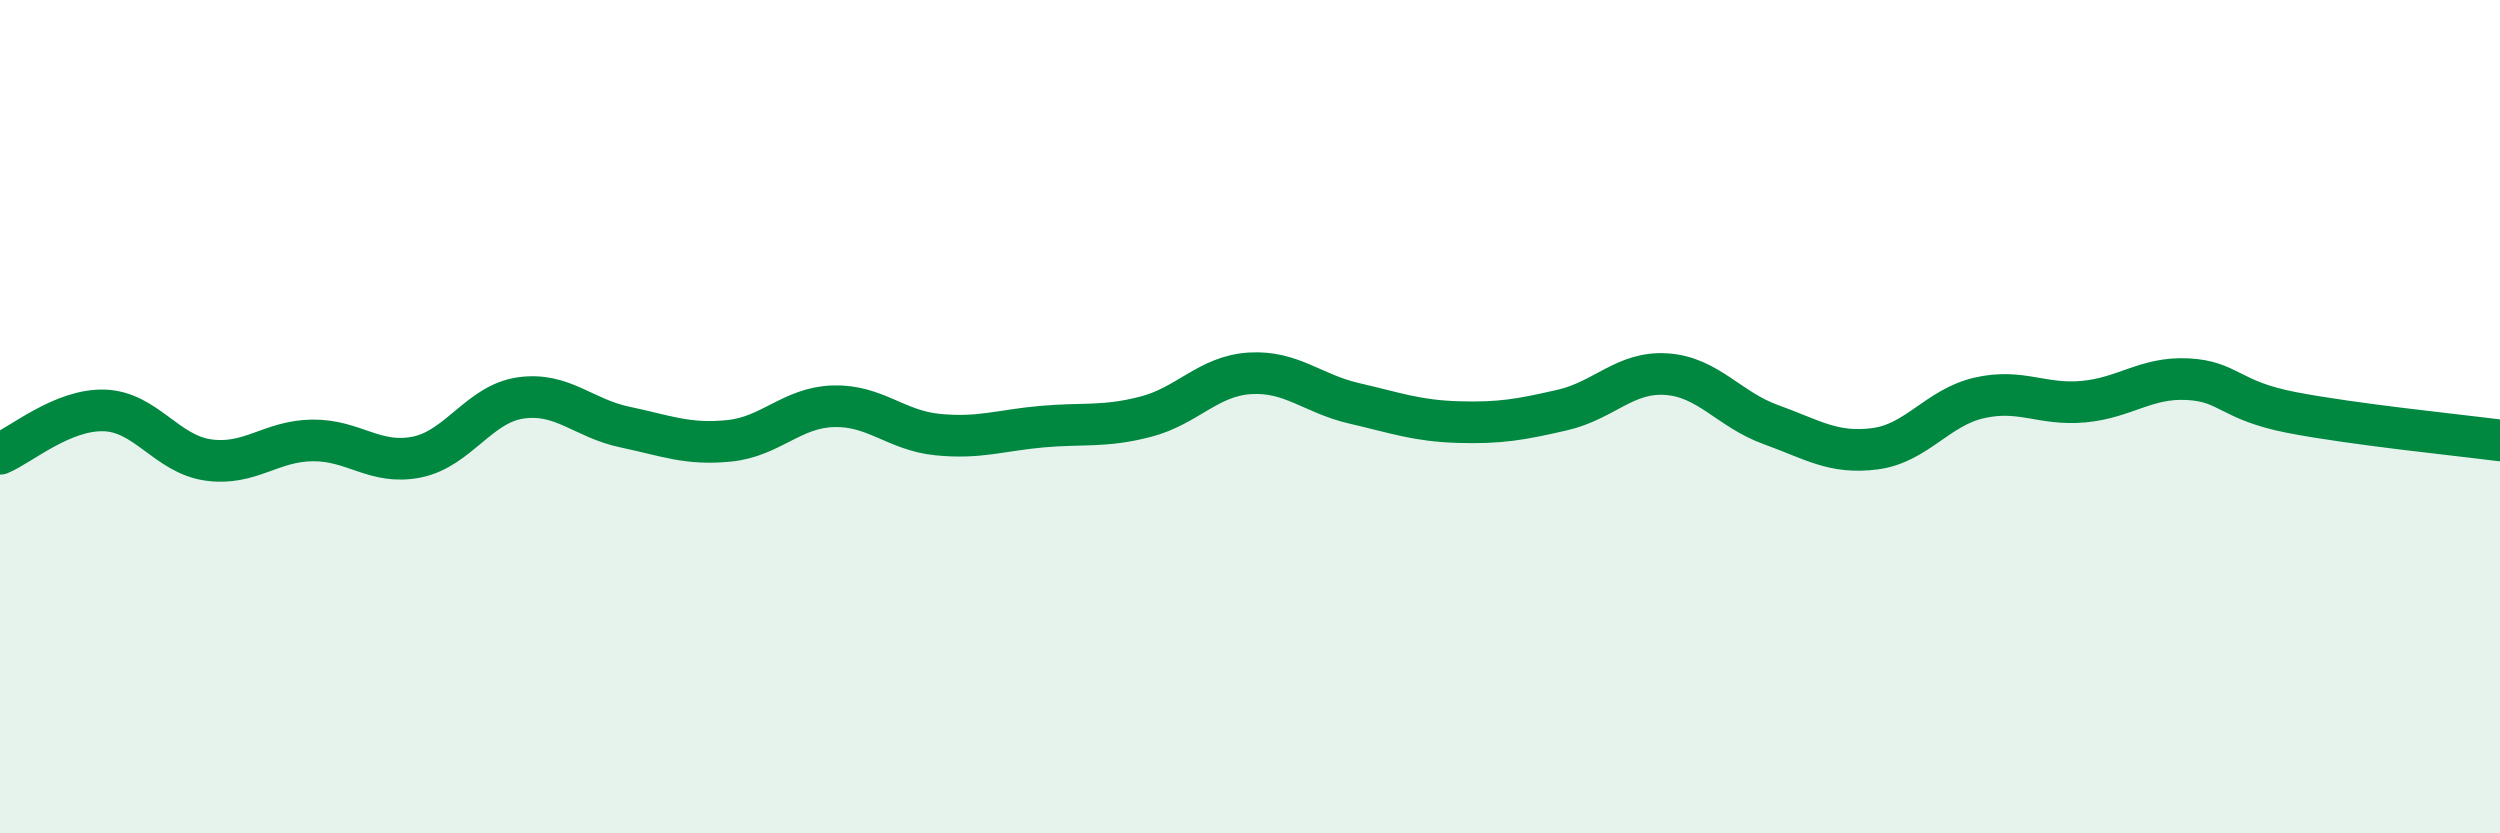
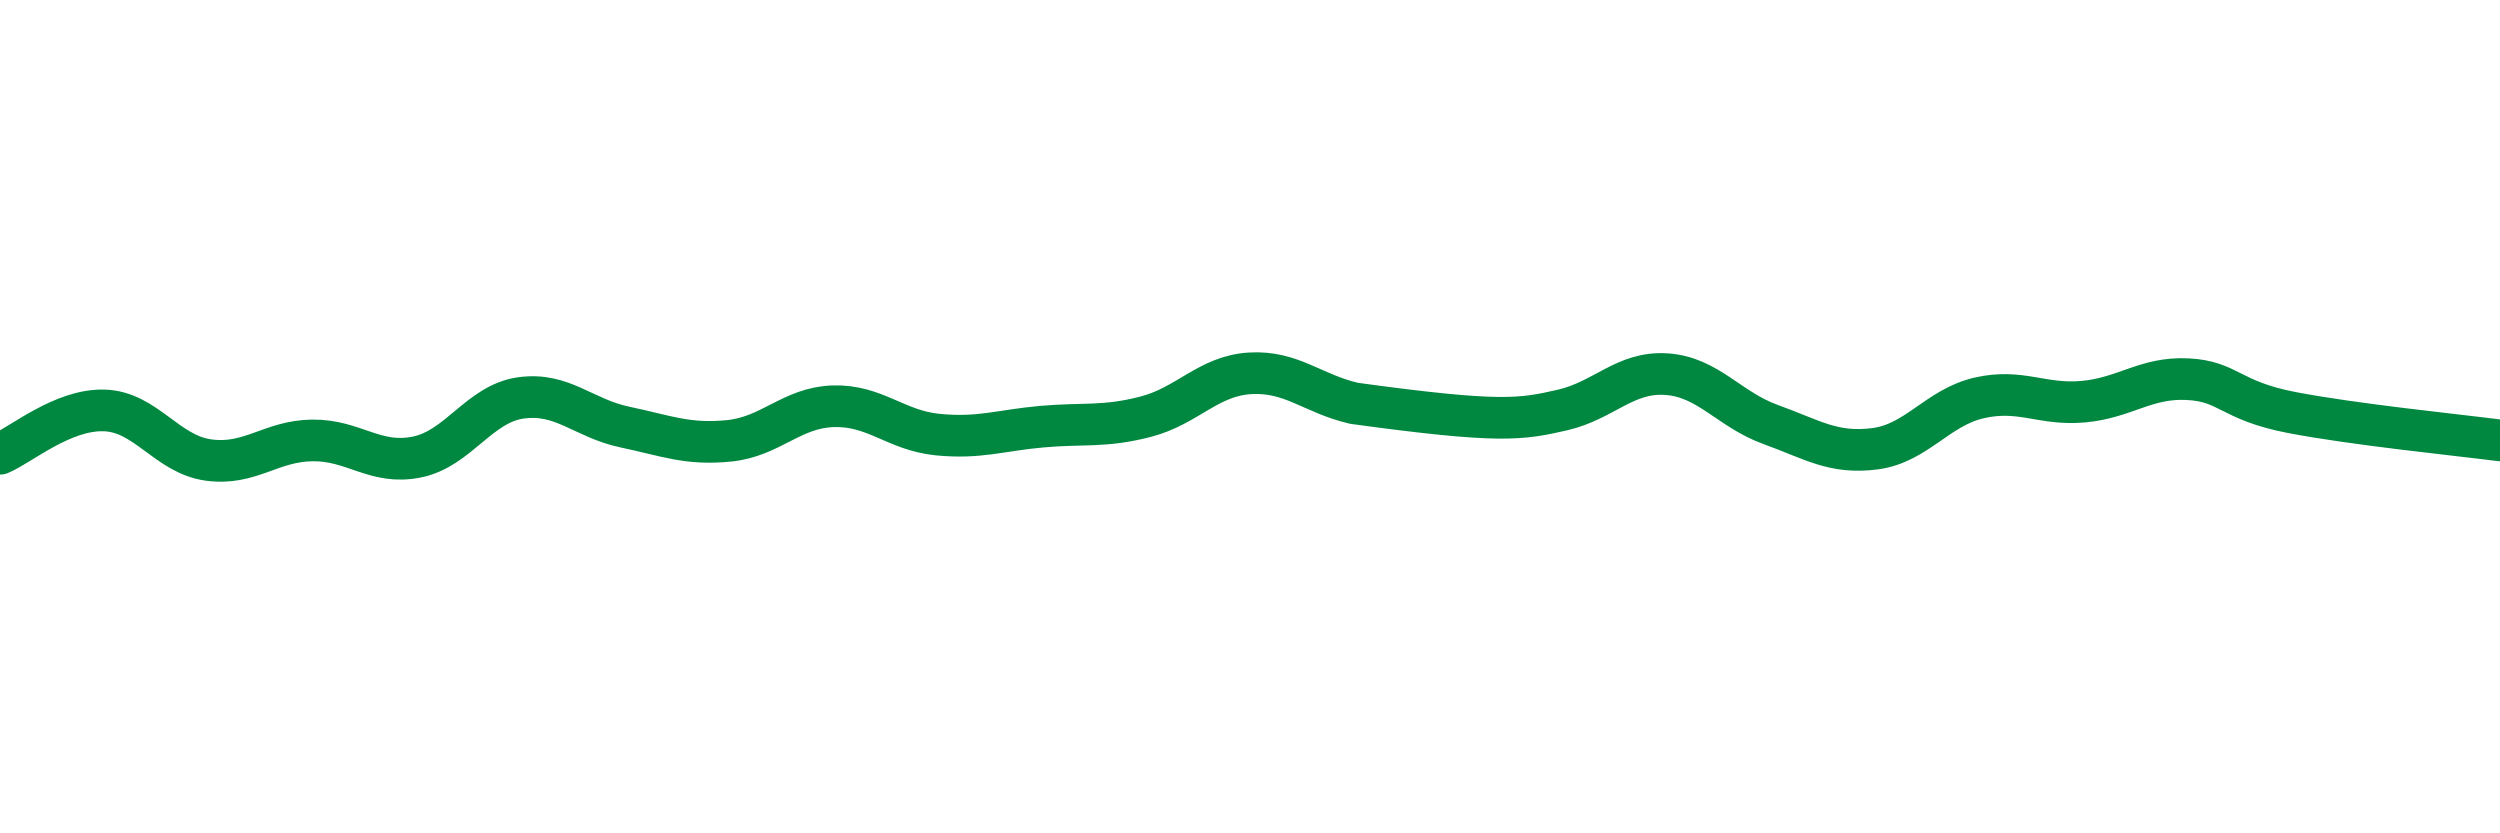
<svg xmlns="http://www.w3.org/2000/svg" width="60" height="20" viewBox="0 0 60 20">
-   <path d="M 0,10.89 C 0.5,10.68 1.5,9.82 2.5,9.85 C 3.5,9.88 4,10.9 5,11.04 C 6,11.18 6.5,10.58 7.5,10.57 C 8.5,10.56 9,11.17 10,10.97 C 11,10.77 11.5,9.69 12.5,9.55 C 13.5,9.41 14,10.04 15,10.25 C 16,10.46 16.5,10.68 17.5,10.58 C 18.5,10.48 19,9.78 20,9.75 C 21,9.72 21.5,10.33 22.5,10.43 C 23.5,10.53 24,10.33 25,10.24 C 26,10.15 26.5,10.26 27.5,10 C 28.5,9.74 29,9.02 30,8.96 C 31,8.9 31.5,9.45 32.5,9.68 C 33.5,9.91 34,10.1 35,10.13 C 36,10.16 36.5,10.07 37.5,9.84 C 38.5,9.61 39,8.91 40,8.98 C 41,9.05 41.5,9.83 42.5,10.19 C 43.5,10.55 44,10.9 45,10.77 C 46,10.64 46.5,9.78 47.5,9.55 C 48.5,9.32 49,9.73 50,9.64 C 51,9.55 51.5,9.05 52.5,9.1 C 53.5,9.15 53.5,9.61 55,9.9 C 56.5,10.19 59,10.44 60,10.57L60 20L0 20Z" fill="#008740" opacity="0.1" stroke-linecap="round" stroke-linejoin="round" />
-   <path d="M 0,10.89 C 0.5,10.68 1.5,9.82 2.5,9.85 C 3.5,9.88 4,10.9 5,11.04 C 6,11.18 6.5,10.58 7.5,10.57 C 8.5,10.56 9,11.17 10,10.97 C 11,10.77 11.5,9.69 12.5,9.55 C 13.5,9.41 14,10.04 15,10.25 C 16,10.46 16.5,10.68 17.5,10.58 C 18.5,10.48 19,9.78 20,9.75 C 21,9.72 21.5,10.33 22.5,10.43 C 23.5,10.53 24,10.33 25,10.24 C 26,10.15 26.5,10.26 27.5,10 C 28.5,9.74 29,9.02 30,8.96 C 31,8.9 31.5,9.45 32.5,9.68 C 33.5,9.91 34,10.1 35,10.13 C 36,10.16 36.5,10.07 37.5,9.84 C 38.5,9.61 39,8.91 40,8.98 C 41,9.05 41.5,9.83 42.5,10.19 C 43.5,10.55 44,10.9 45,10.77 C 46,10.64 46.5,9.78 47.5,9.55 C 48.5,9.32 49,9.73 50,9.64 C 51,9.55 51.5,9.05 52.5,9.1 C 53.5,9.15 53.5,9.61 55,9.9 C 56.5,10.19 59,10.44 60,10.57" stroke="#008740" stroke-width="1" fill="none" stroke-linecap="round" stroke-linejoin="round" />
+   <path d="M 0,10.89 C 0.5,10.68 1.5,9.82 2.5,9.85 C 3.5,9.88 4,10.9 5,11.04 C 6,11.18 6.5,10.58 7.5,10.57 C 8.5,10.56 9,11.17 10,10.97 C 11,10.77 11.5,9.69 12.5,9.55 C 13.5,9.41 14,10.04 15,10.25 C 16,10.46 16.5,10.68 17.5,10.58 C 18.5,10.48 19,9.78 20,9.75 C 21,9.72 21.5,10.33 22.5,10.43 C 23.5,10.53 24,10.33 25,10.24 C 26,10.15 26.5,10.26 27.5,10 C 28.5,9.74 29,9.02 30,8.96 C 31,8.9 31.5,9.45 32.5,9.68 C 36,10.16 36.5,10.07 37.5,9.84 C 38.5,9.61 39,8.91 40,8.98 C 41,9.05 41.5,9.83 42.5,10.19 C 43.5,10.55 44,10.9 45,10.77 C 46,10.64 46.5,9.78 47.5,9.55 C 48.5,9.32 49,9.73 50,9.64 C 51,9.55 51.5,9.05 52.5,9.1 C 53.5,9.15 53.5,9.61 55,9.9 C 56.5,10.19 59,10.44 60,10.57" stroke="#008740" stroke-width="1" fill="none" stroke-linecap="round" stroke-linejoin="round" />
</svg>